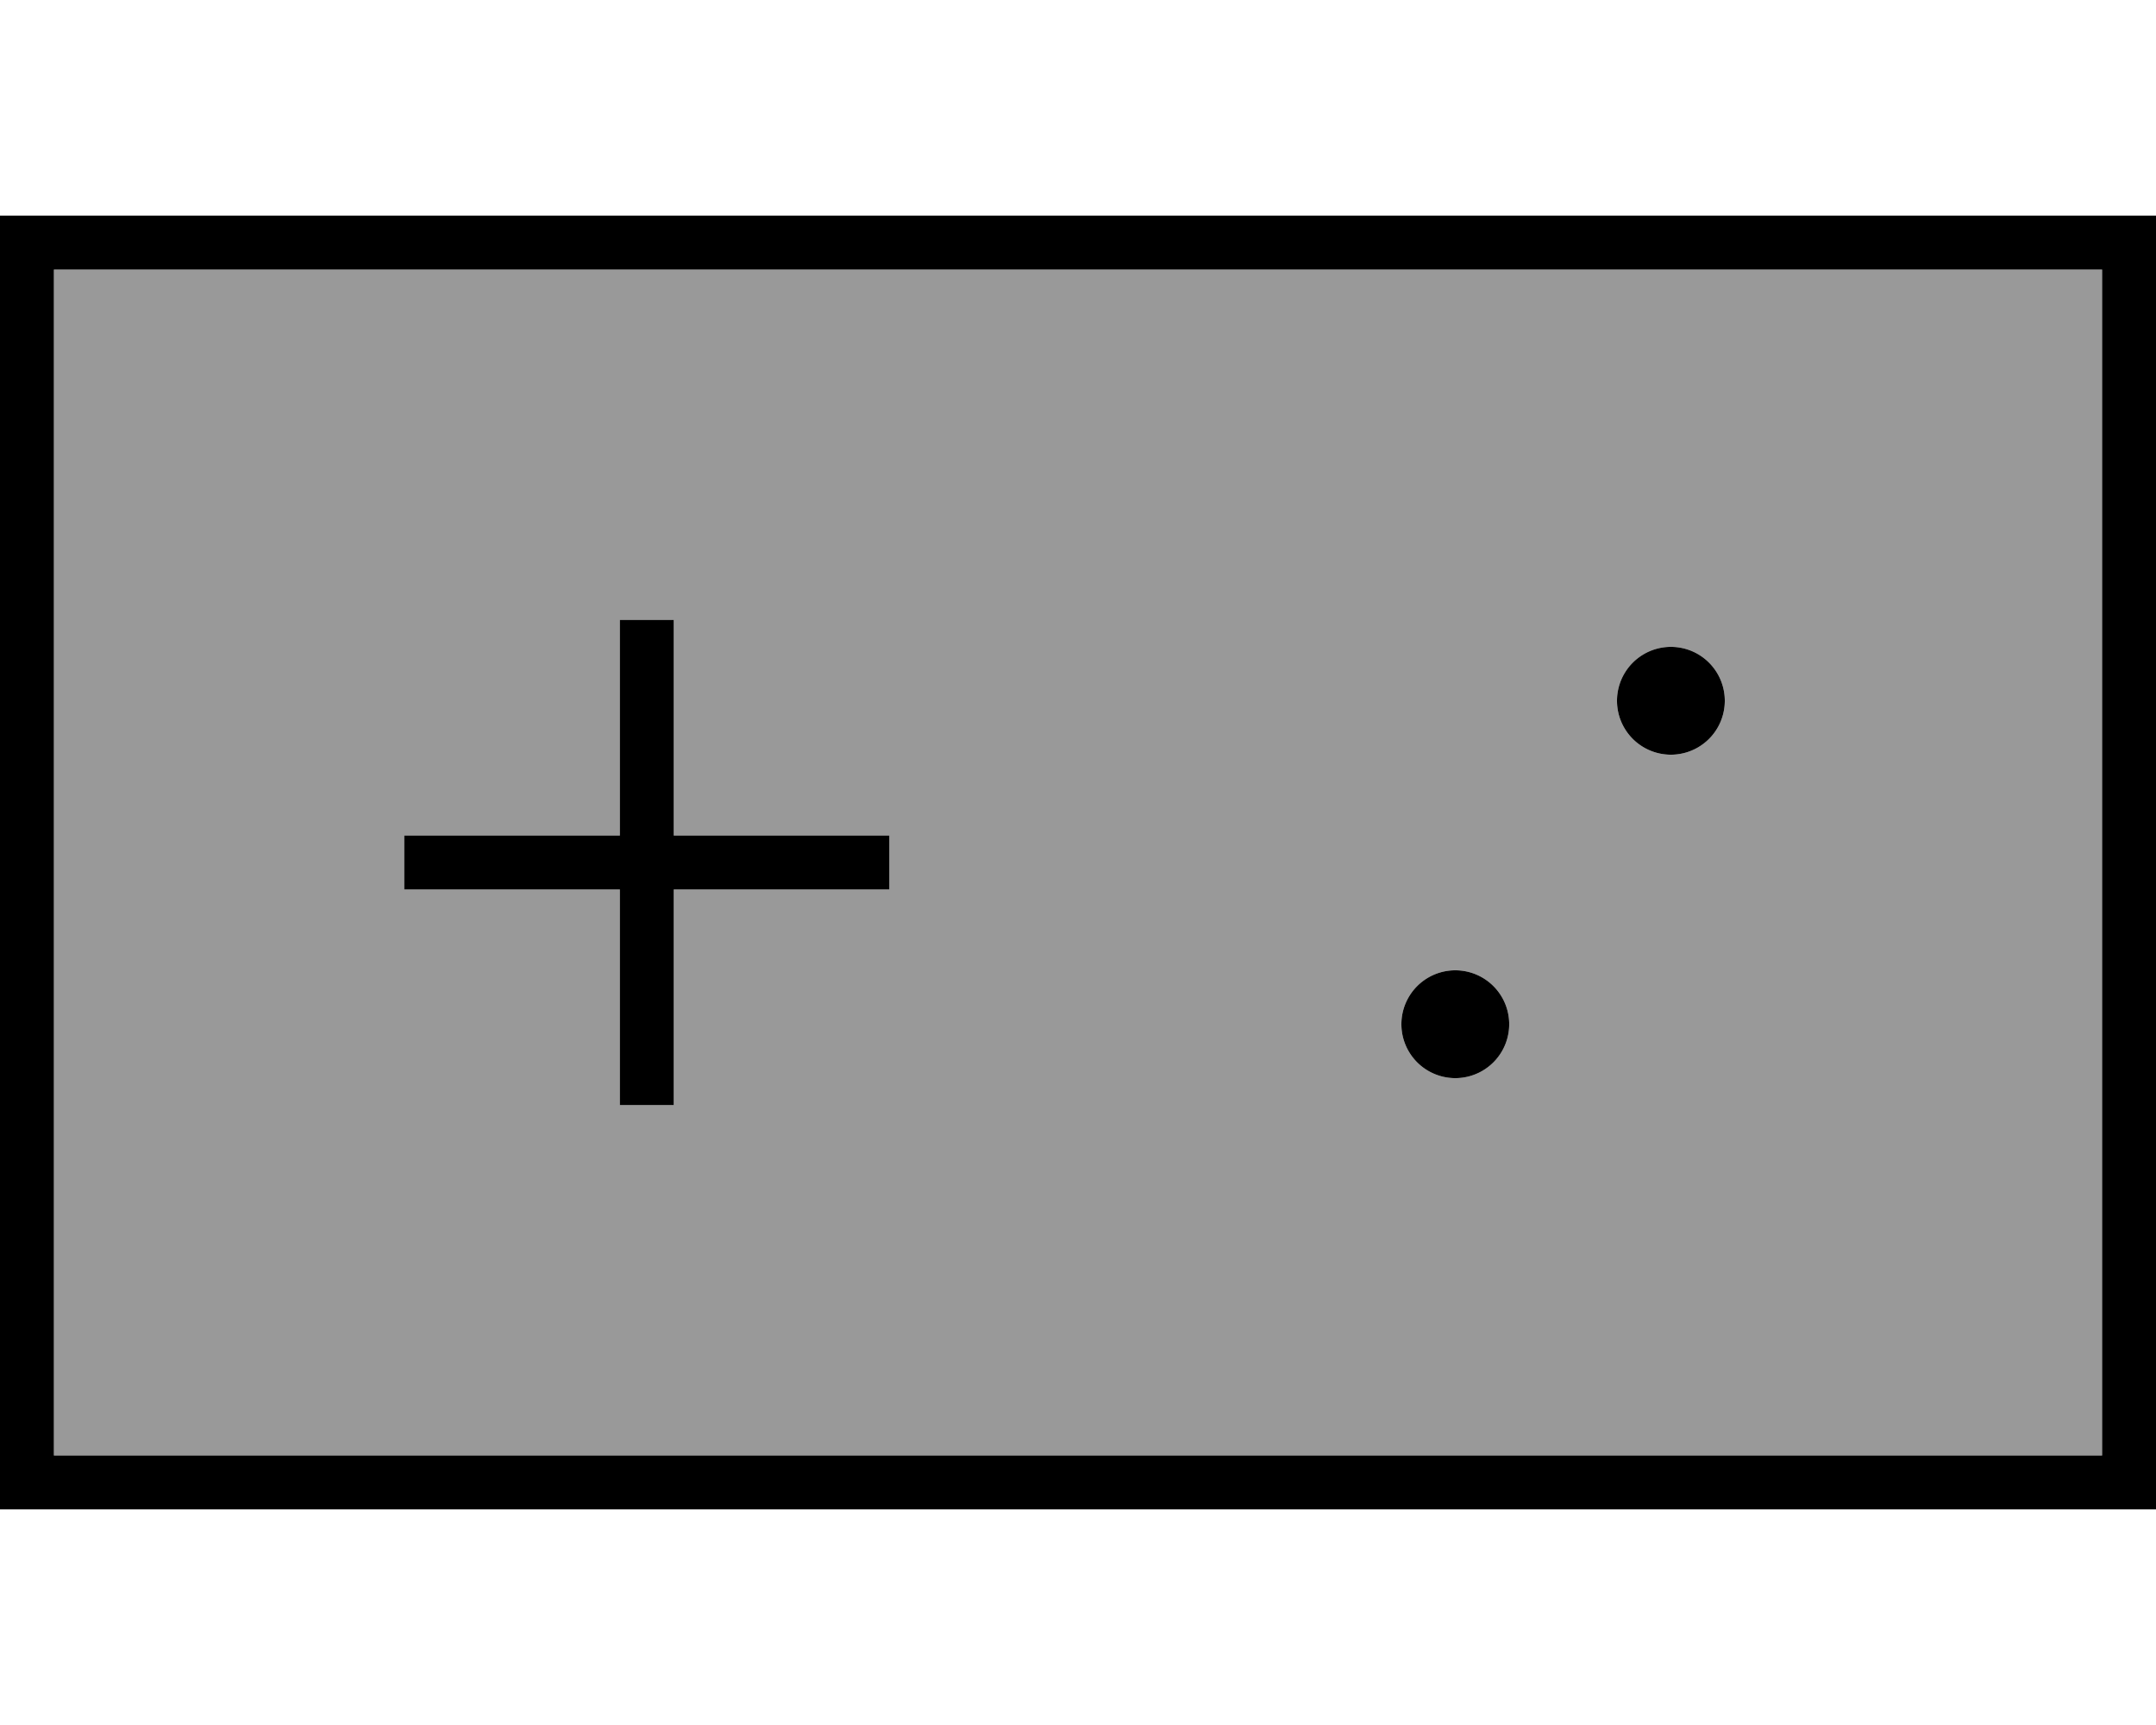
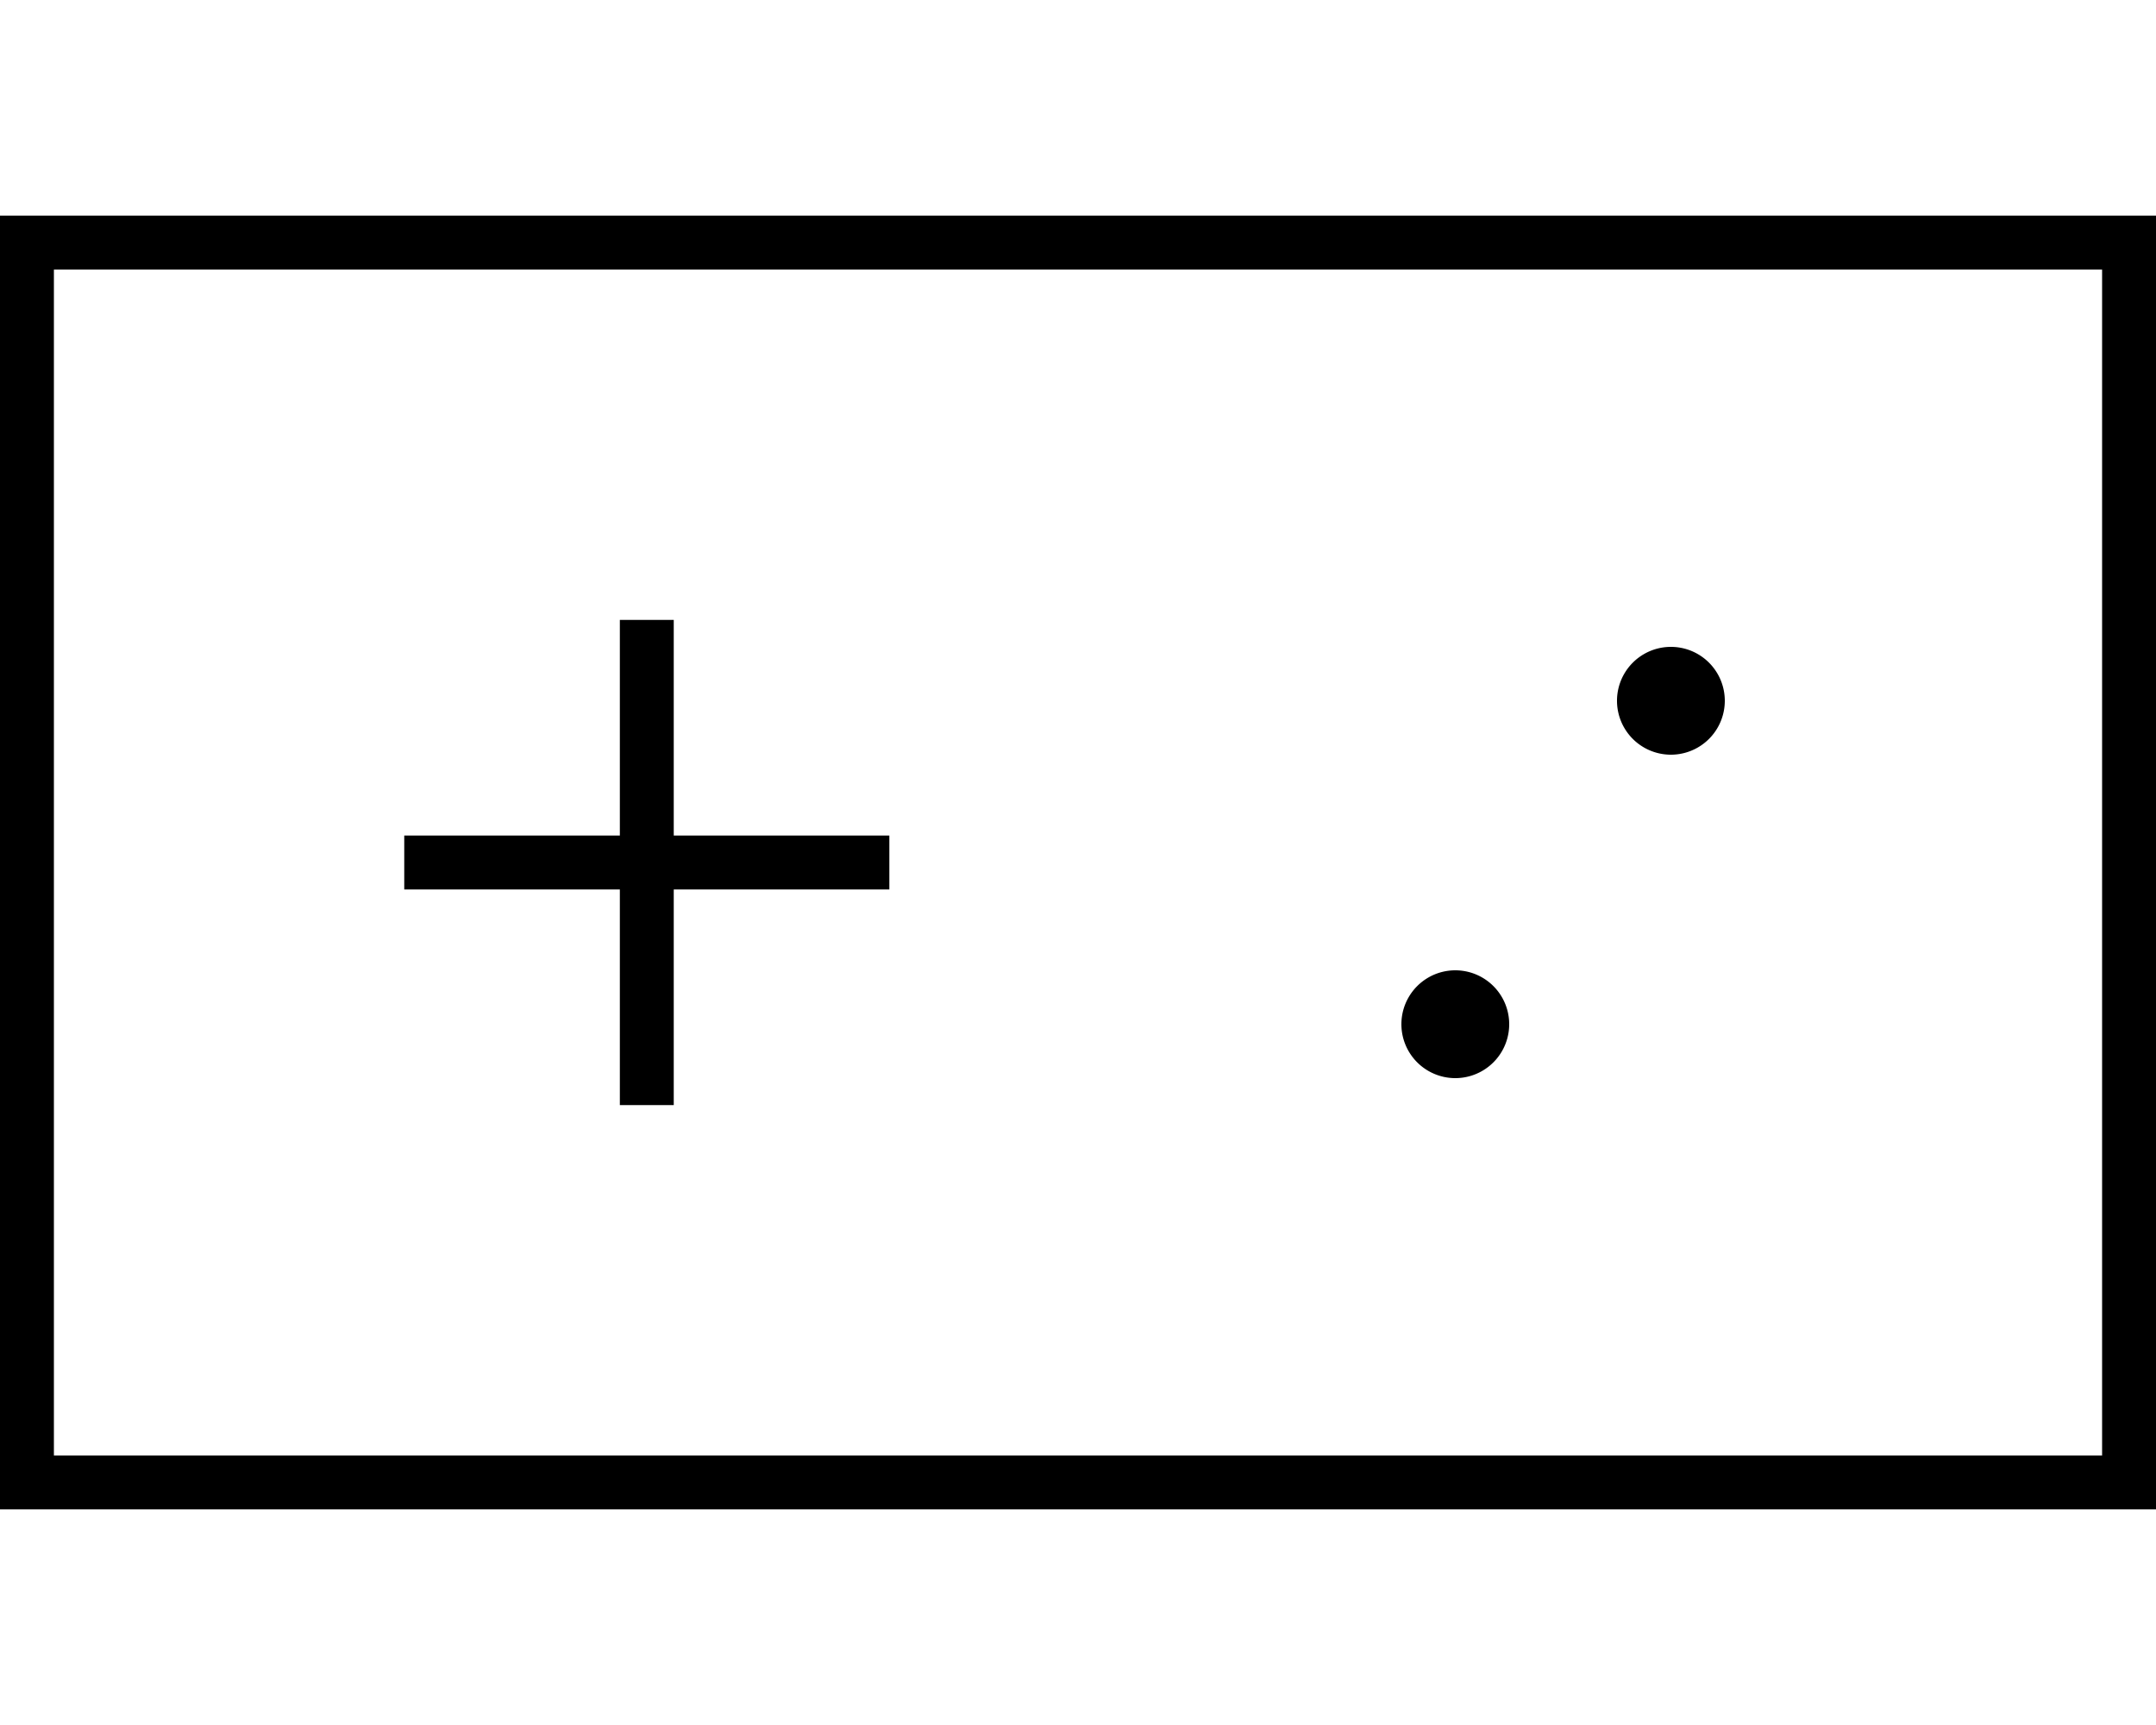
<svg xmlns="http://www.w3.org/2000/svg" viewBox="0 0 640 512">
-   <path style="fill:currentColor;opacity:.4" d="M16 80l0 352 608 0 0-352-608 0zM120 248l64 0 0-64 16 0 0 64 64 0 0 16-64 0 0 64-16 0 0-64-64 0 0-16zm328 56a16 16 0 1 1 -32 0 16 16 0 1 1 32 0zm64-96a16 16 0 1 1 -32 0 16 16 0 1 1 32 0z" />
  <path style="fill:currentColor;opacity:1" d="M640 448l-640 0 0-384 640 0 0 384zM16 432l608 0 0-352-608 0 0 352zM200 248l64 0 0 16-64 0 0 64-16 0 0-64-64 0 0-16 64 0 0-64 16 0 0 64zm232 72a16 16 0 1 1 0-32 16 16 0 1 1 0 32zm64-96a16 16 0 1 1 0-32 16 16 0 1 1 0 32z" />
</svg>